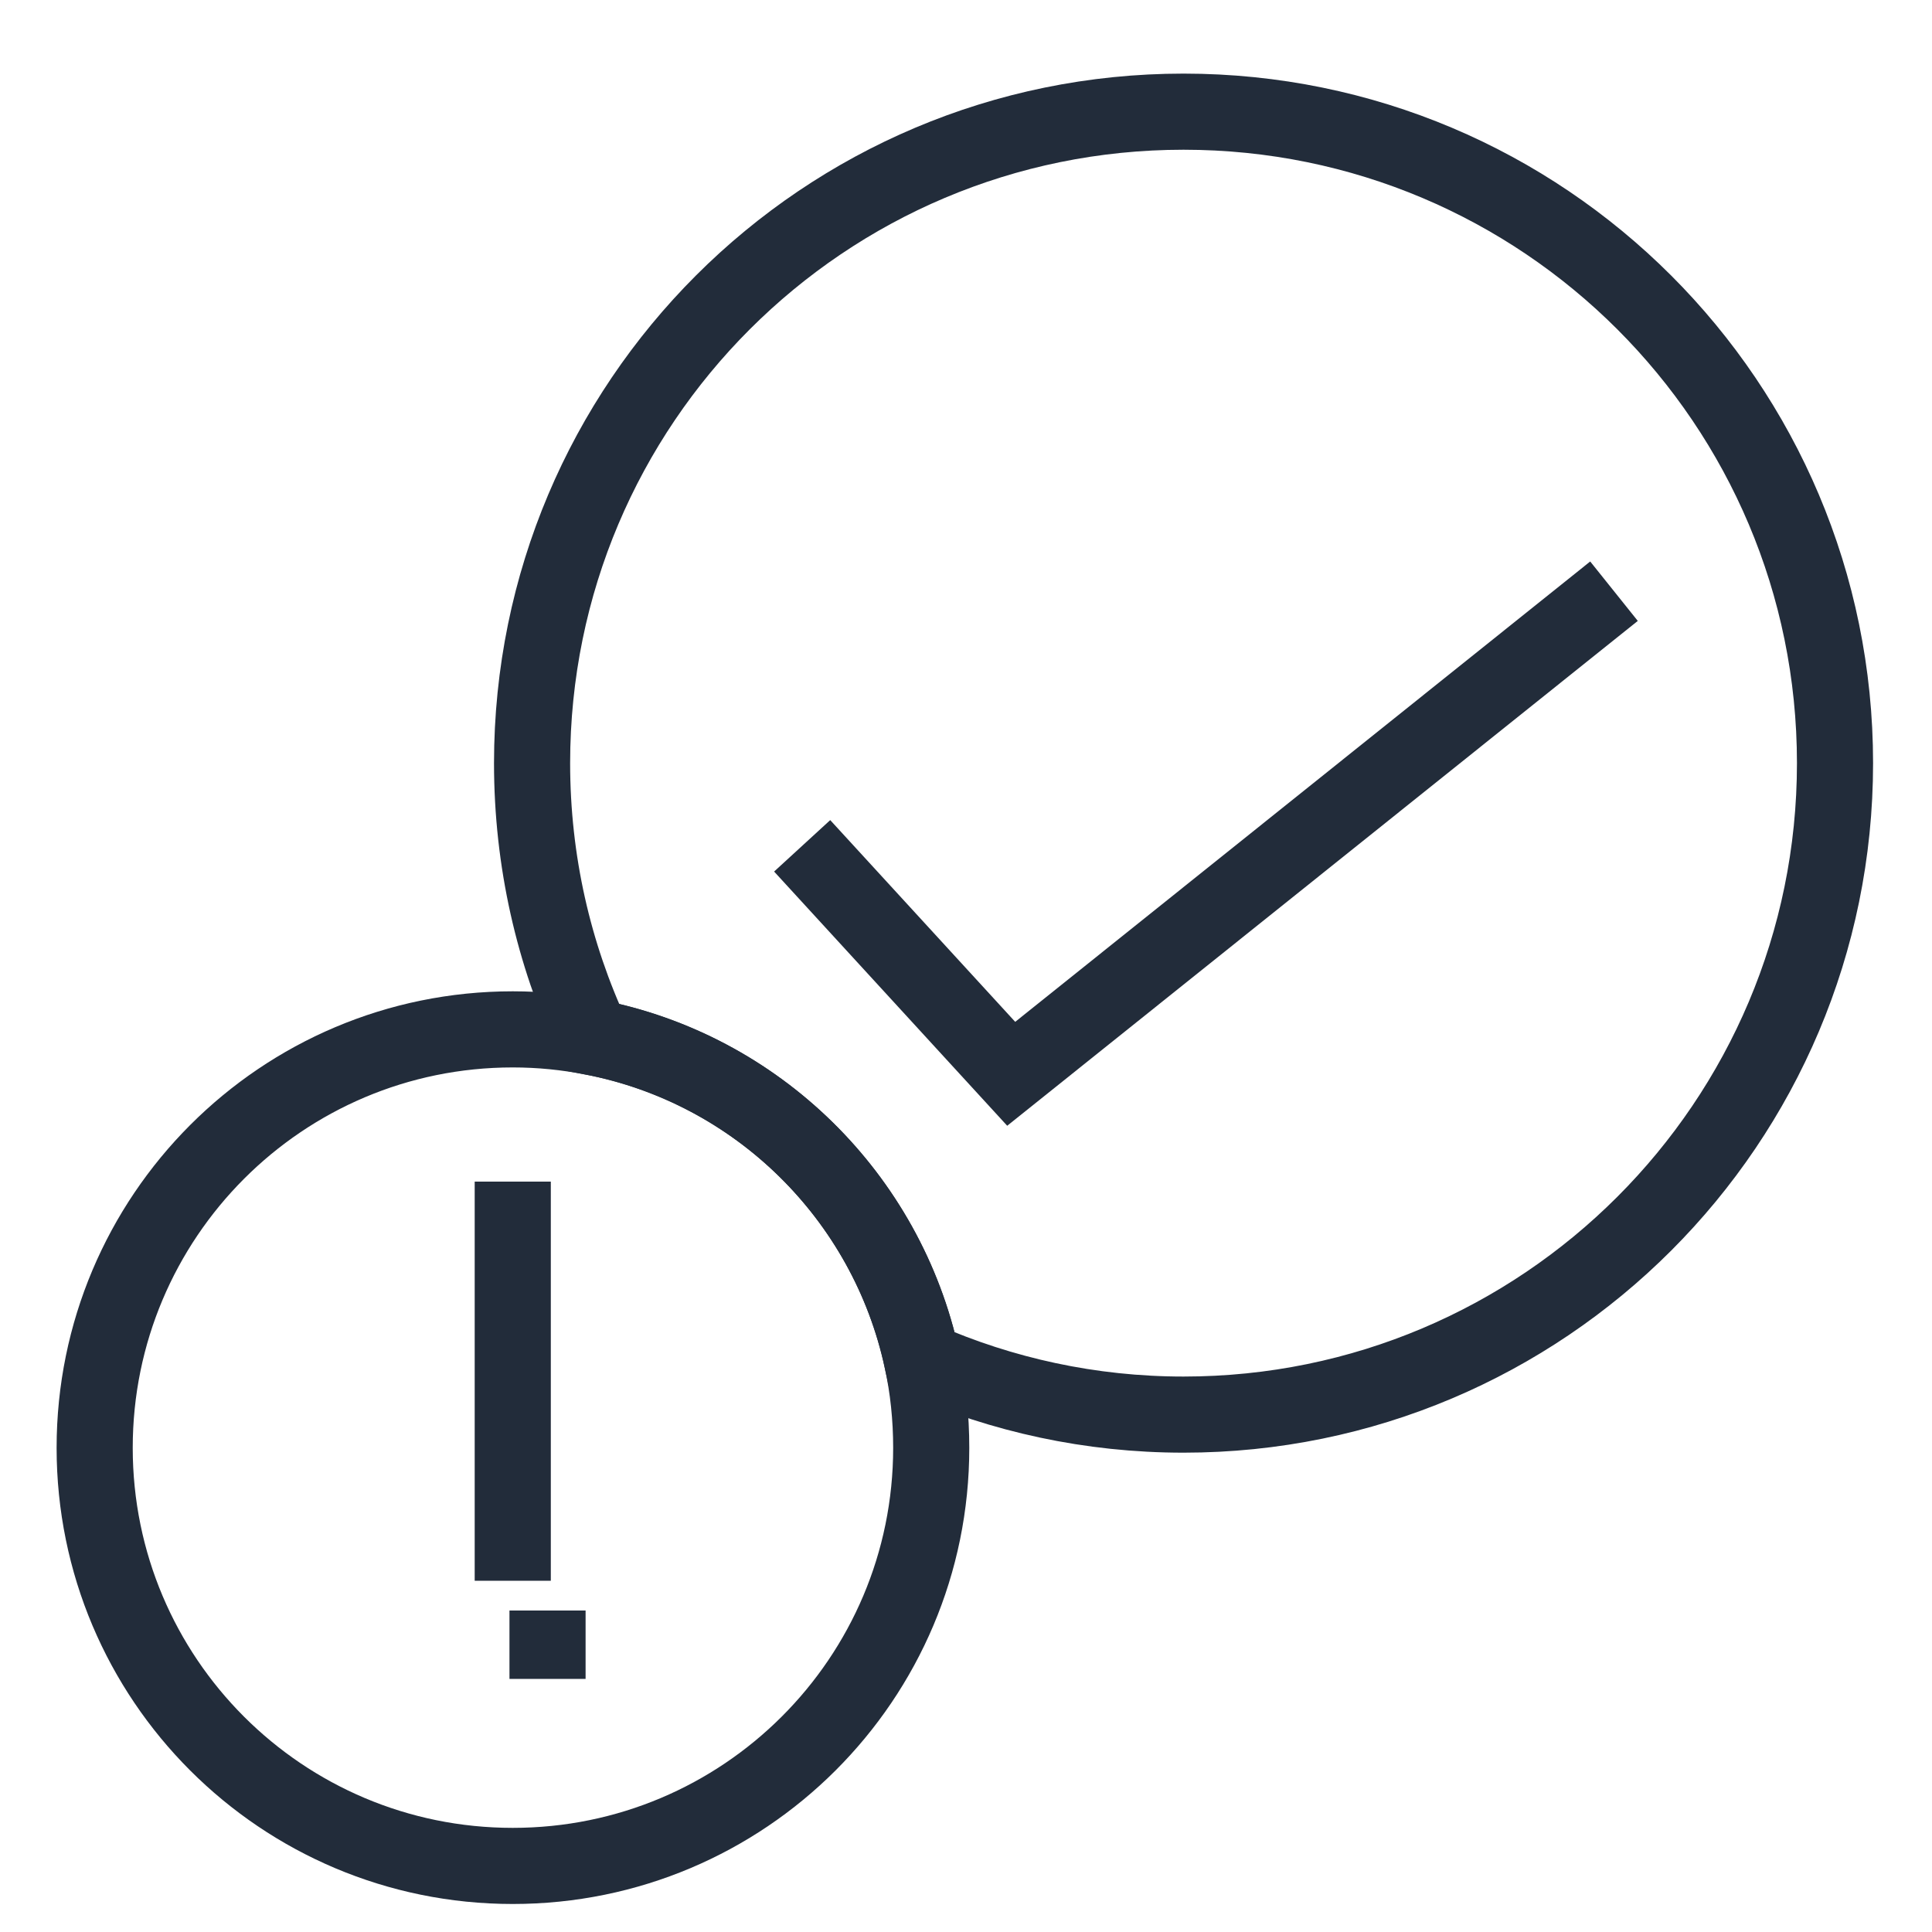
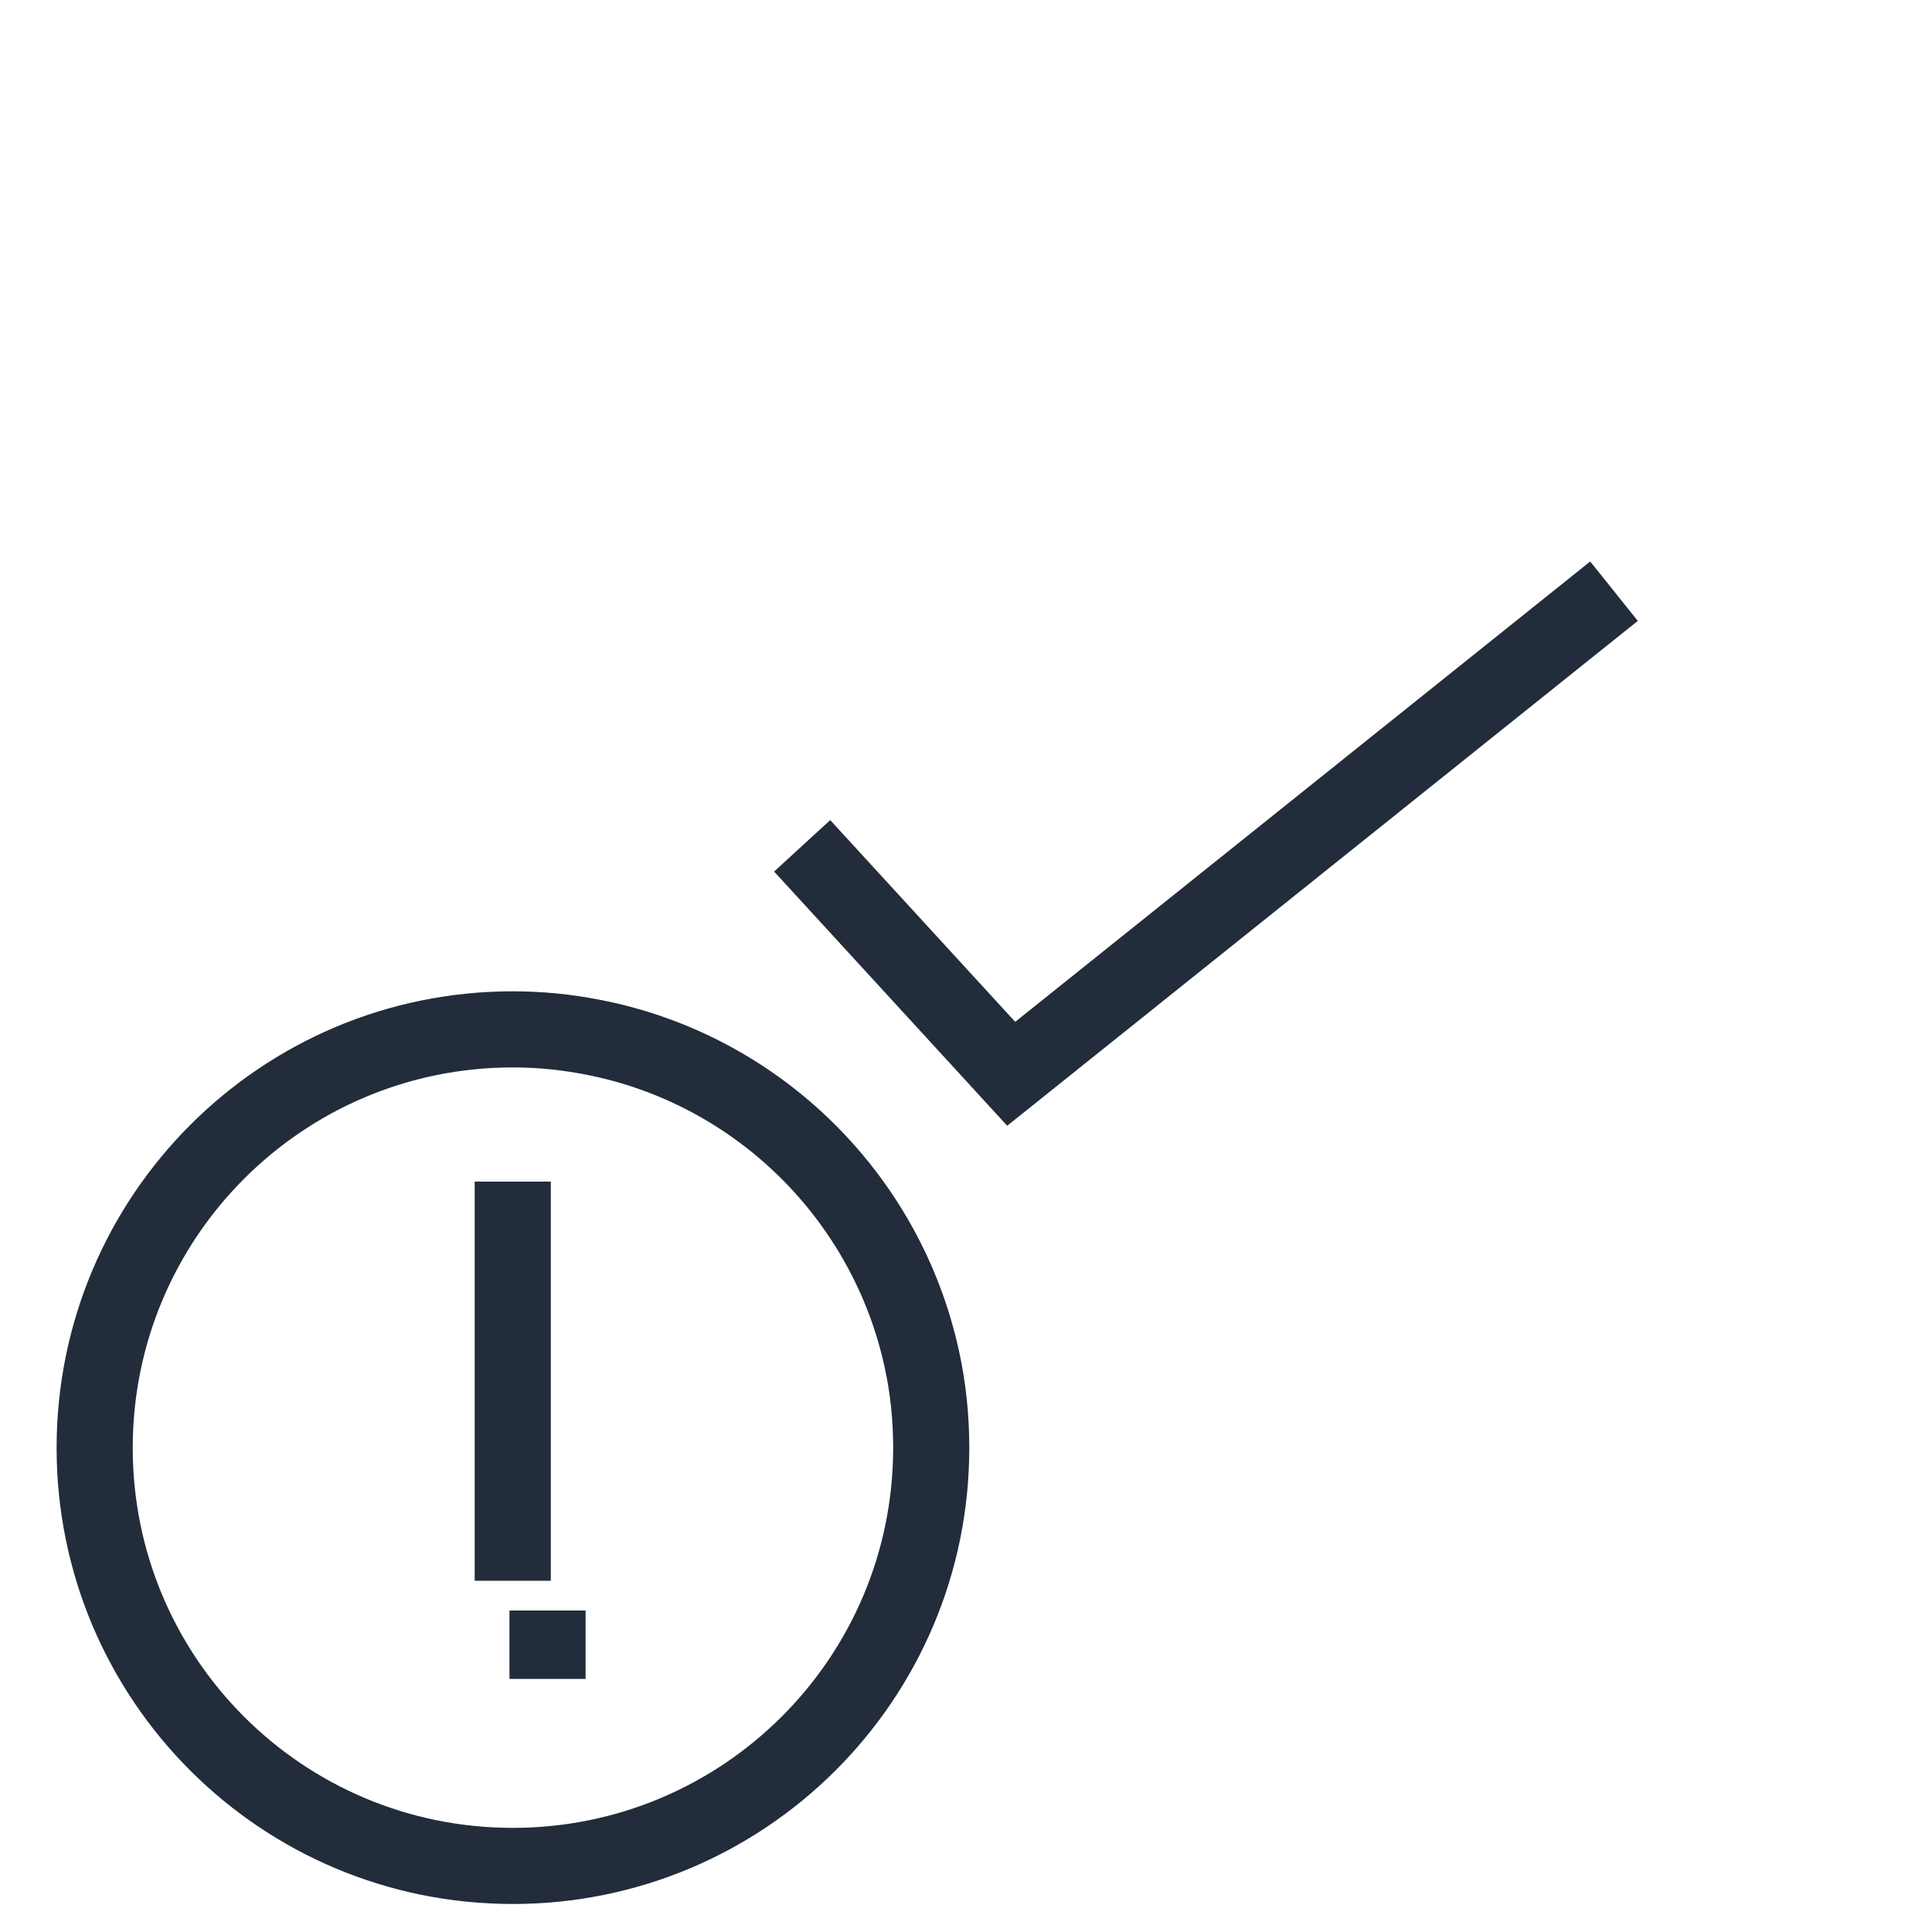
<svg xmlns="http://www.w3.org/2000/svg" id="Layer_1" data-name="Layer 1" viewBox="0 0 50 50">
  <defs>
    <style>
      .cls-1 {
        fill: none;
        stroke: #222c3a;
        stroke-miterlimit: 10;
        stroke-width: 1.97px;
      }
    </style>
  </defs>
-   <path class="cls-1" d="M47.49,19.75c0,9.31-7.55,16.86-16.86,16.86-2.41,0-4.7-.51-6.77-1.42-.91-4.22-4.27-7.53-8.53-8.35-1-2.15-1.56-4.55-1.56-7.09,0-9.32,7.55-16.86,16.86-16.86s16.86,7.54,16.86,16.86Z" />
  <path class="cls-1" d="M24.1,37.47c0,5.98-4.85,10.82-10.83,10.82s-10.82-4.84-10.82-10.82,4.84-10.83,10.82-10.83c.71,0,1.39.07,2.06.2,4.26.82,7.62,4.13,8.53,8.35.16.73.24,1.5.24,2.28Z" />
  <polyline class="cls-1" points="20.76 21.89 26.17 27.79 41.77 15.3" />
  <line class="cls-1" x1="13.27" y1="30.58" x2="13.27" y2="40.91" />
  <line class="cls-1" x1="14.17" y1="41.68" x2="14.17" y2="43.45" />
</svg>